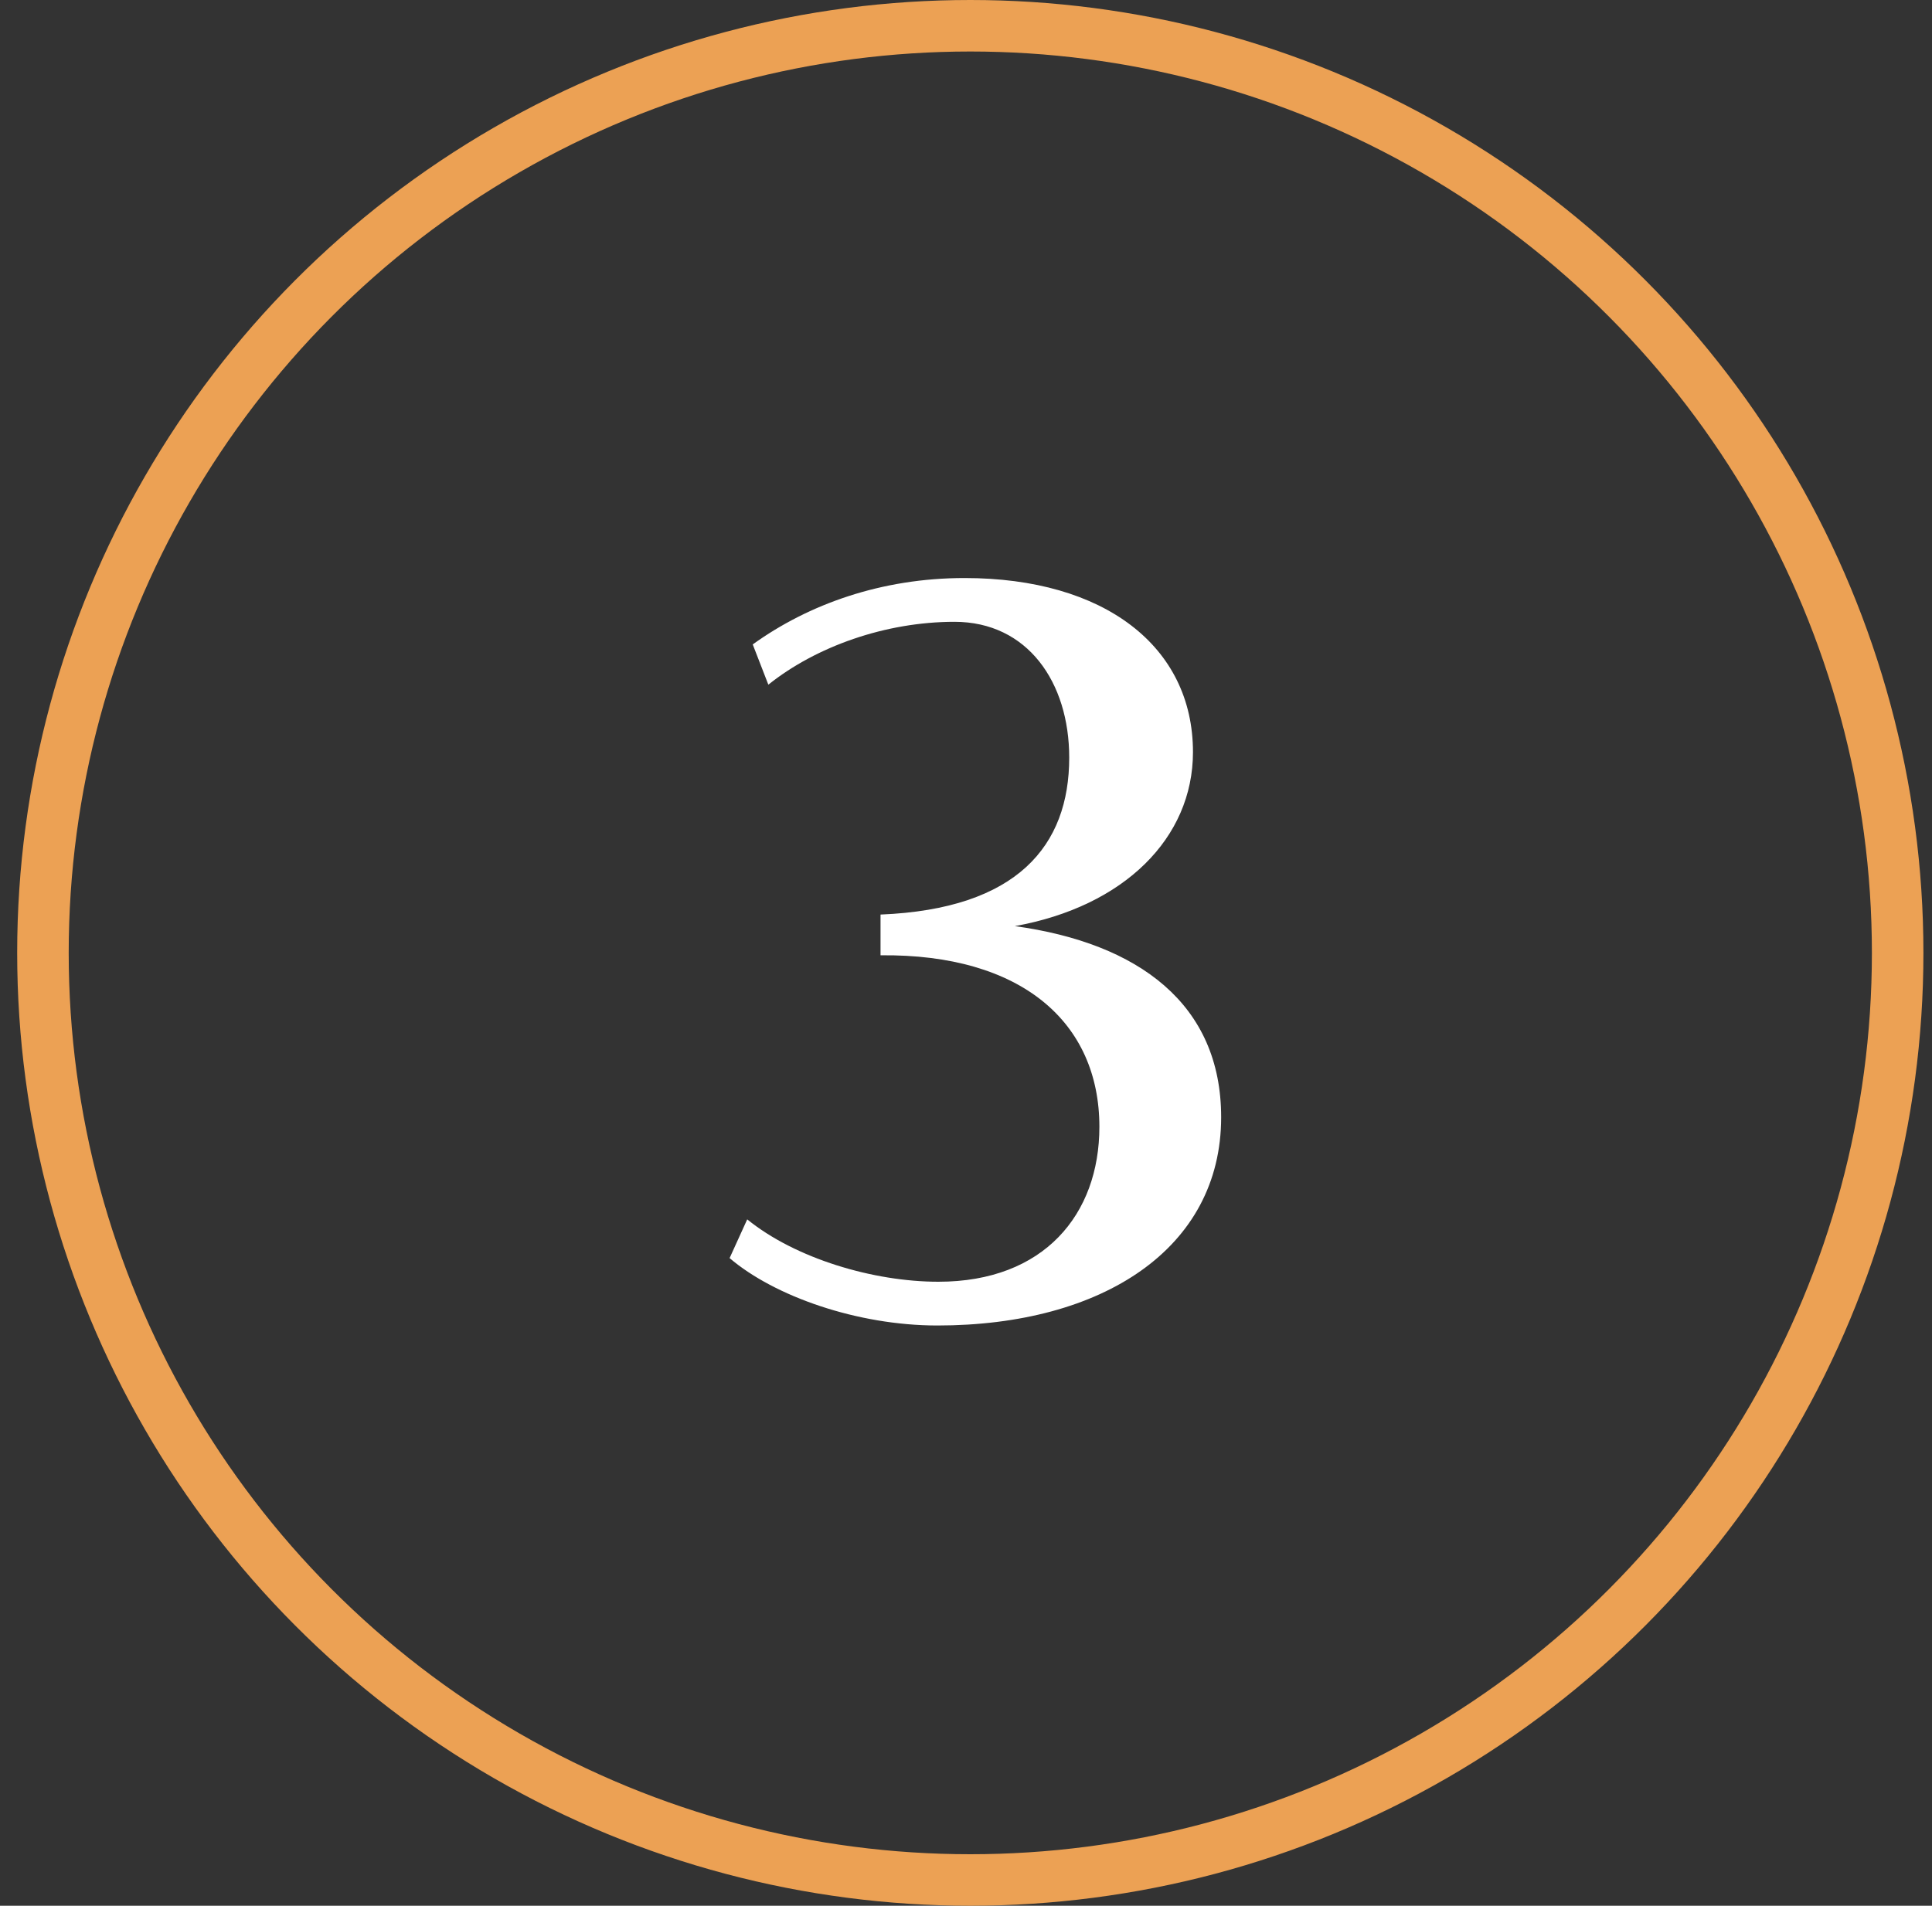
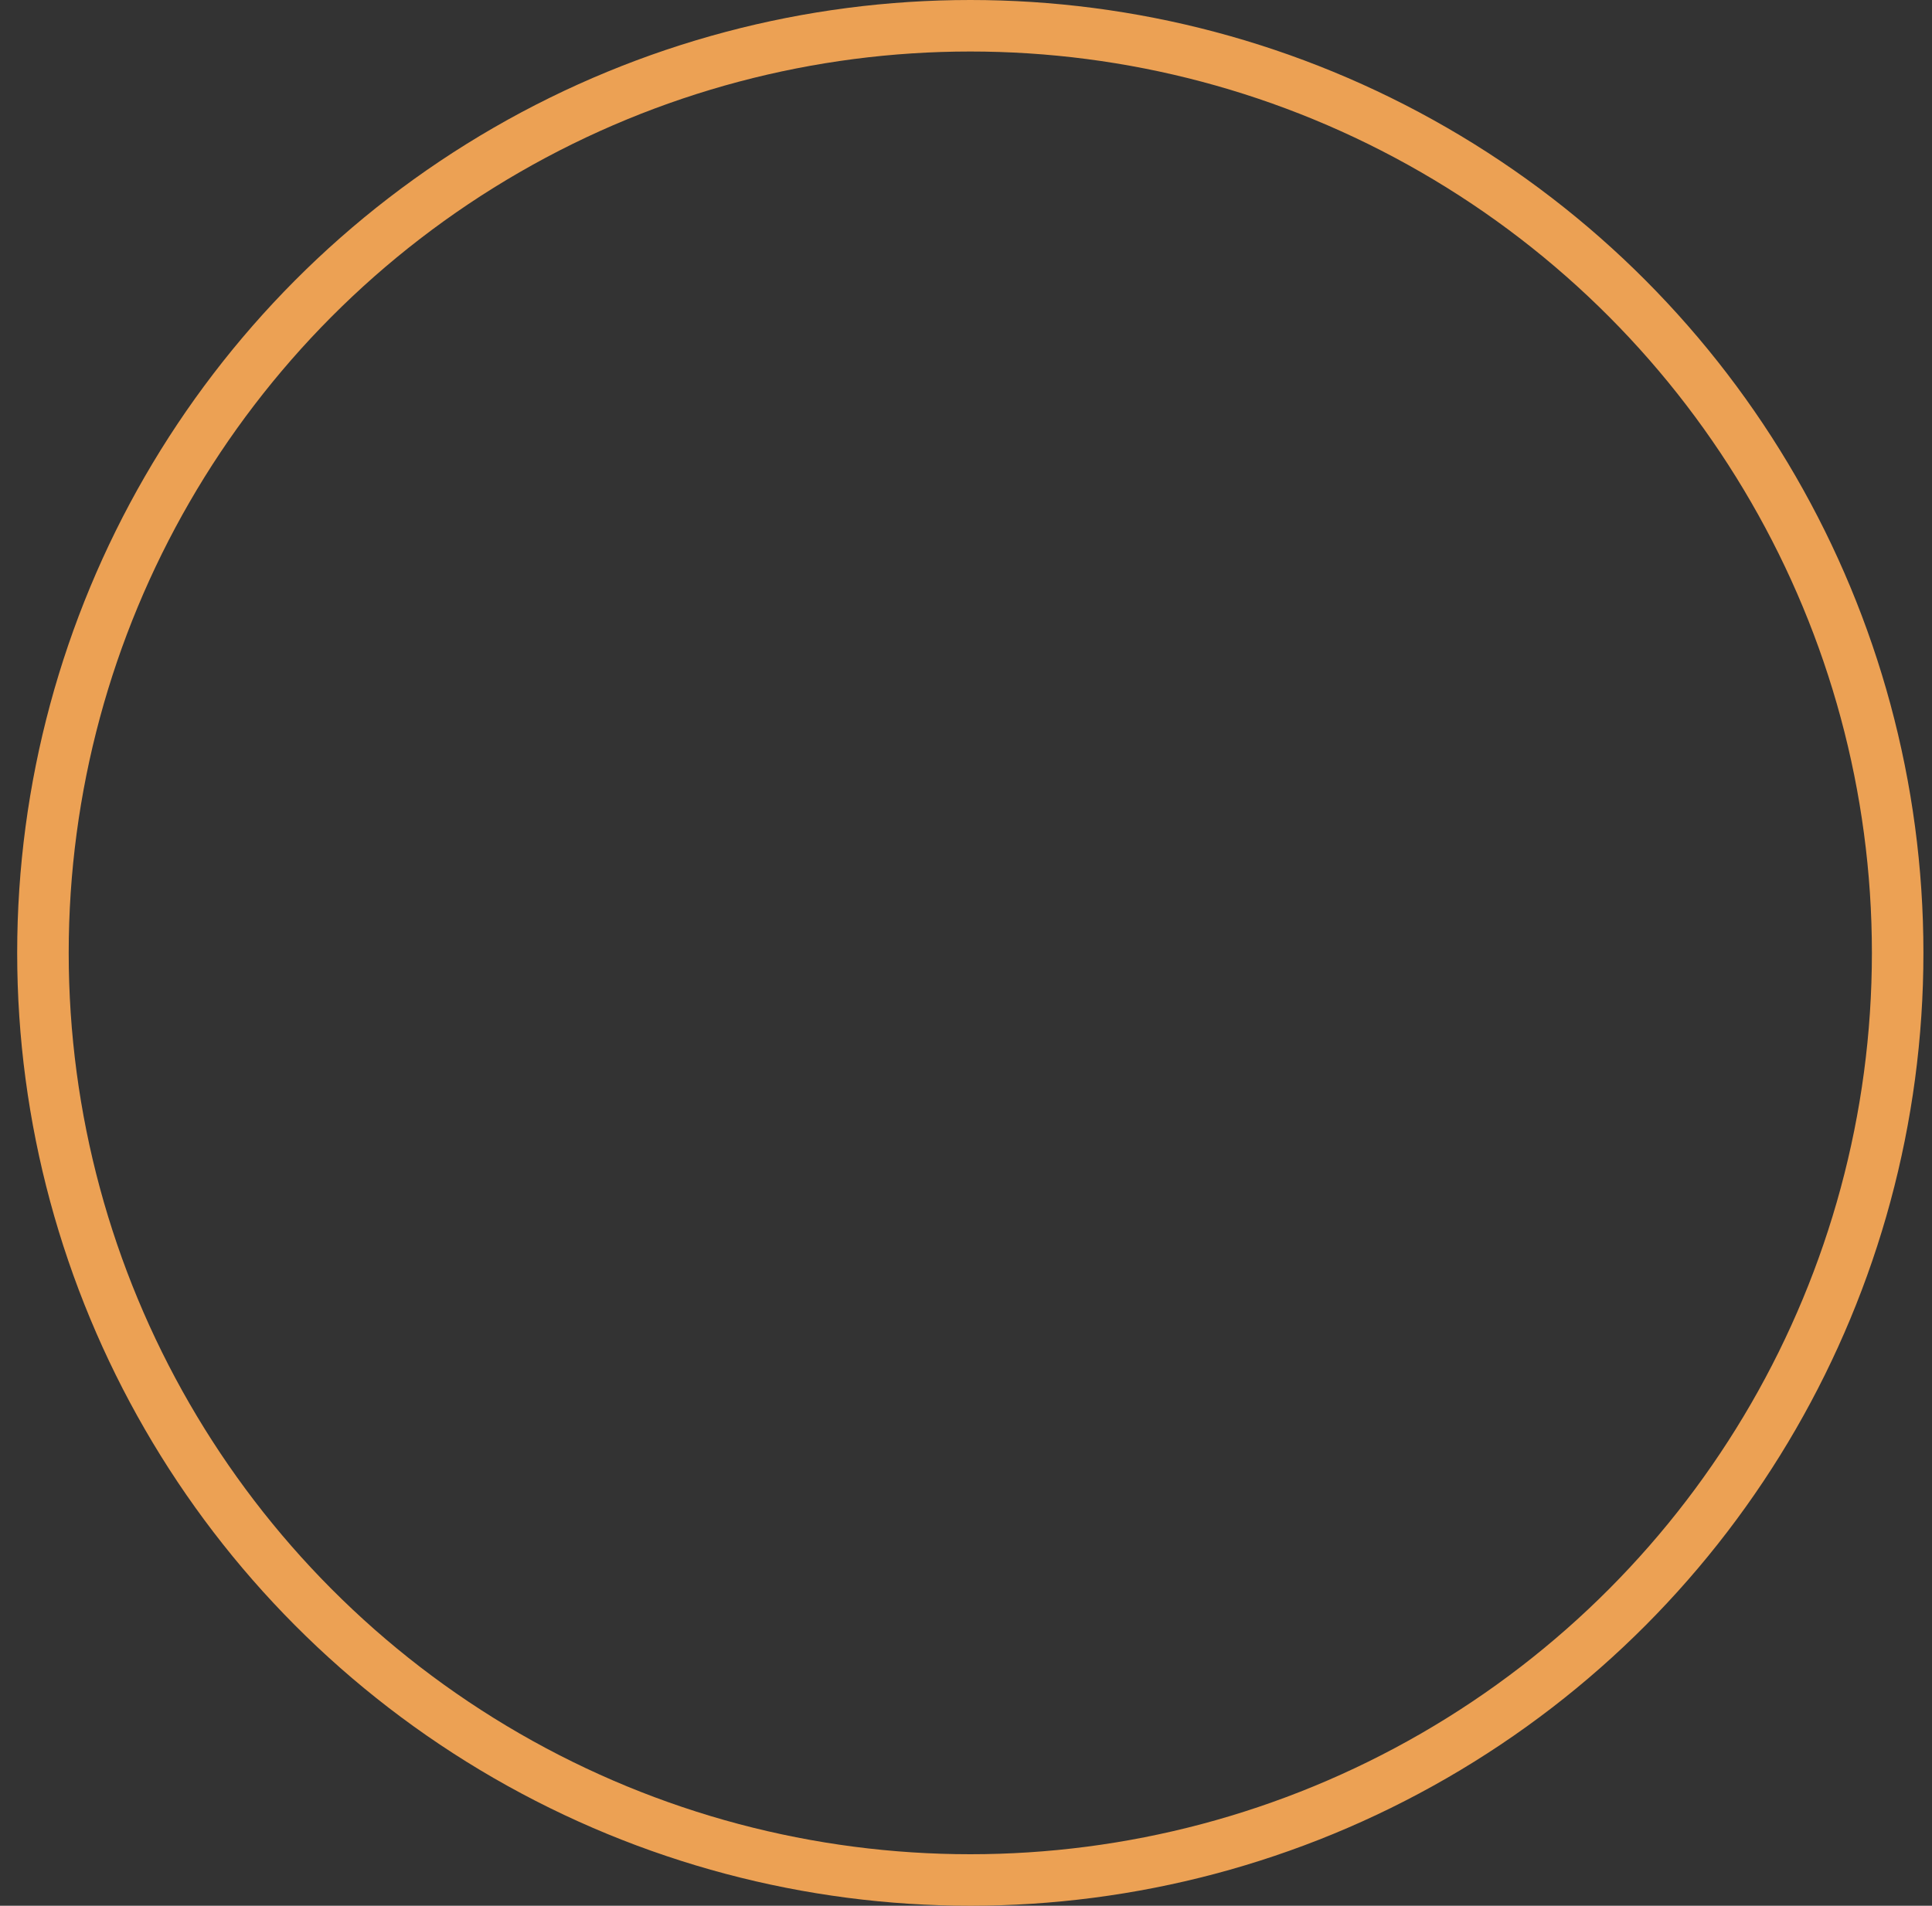
<svg xmlns="http://www.w3.org/2000/svg" width="75" height="74" viewBox="0 0 75 74" fill="none">
  <rect x="0" y="0" width="75" height="74" fill="#333333" stroke="none" />
-   <path d="M39.397 35.961C44.202 36.625 47.405 38.988 47.405 43.383C47.405 48.48 42.796 51.469 36.389 51.469C33.284 51.469 30.061 50.336 28.323 48.852L29.007 47.348C30.882 48.871 33.909 49.77 36.428 49.77C40.53 49.77 42.678 47.152 42.678 43.754C42.678 39.711 39.671 37.035 34.182 37.094V35.512C39.495 35.297 41.507 32.836 41.507 29.418C41.507 26.488 39.886 24.145 37.053 24.145C34.378 24.145 31.682 25.102 29.827 26.586L29.221 25.023C31.389 23.461 34.221 22.445 37.444 22.445C42.874 22.445 46.311 25.102 46.311 29.203C46.311 32.543 43.636 35.199 39.397 35.961Z" fill="white" />
  <circle cx="37.667" cy="37" r="36" stroke="#ECA154" stroke-width="2" />
</svg>